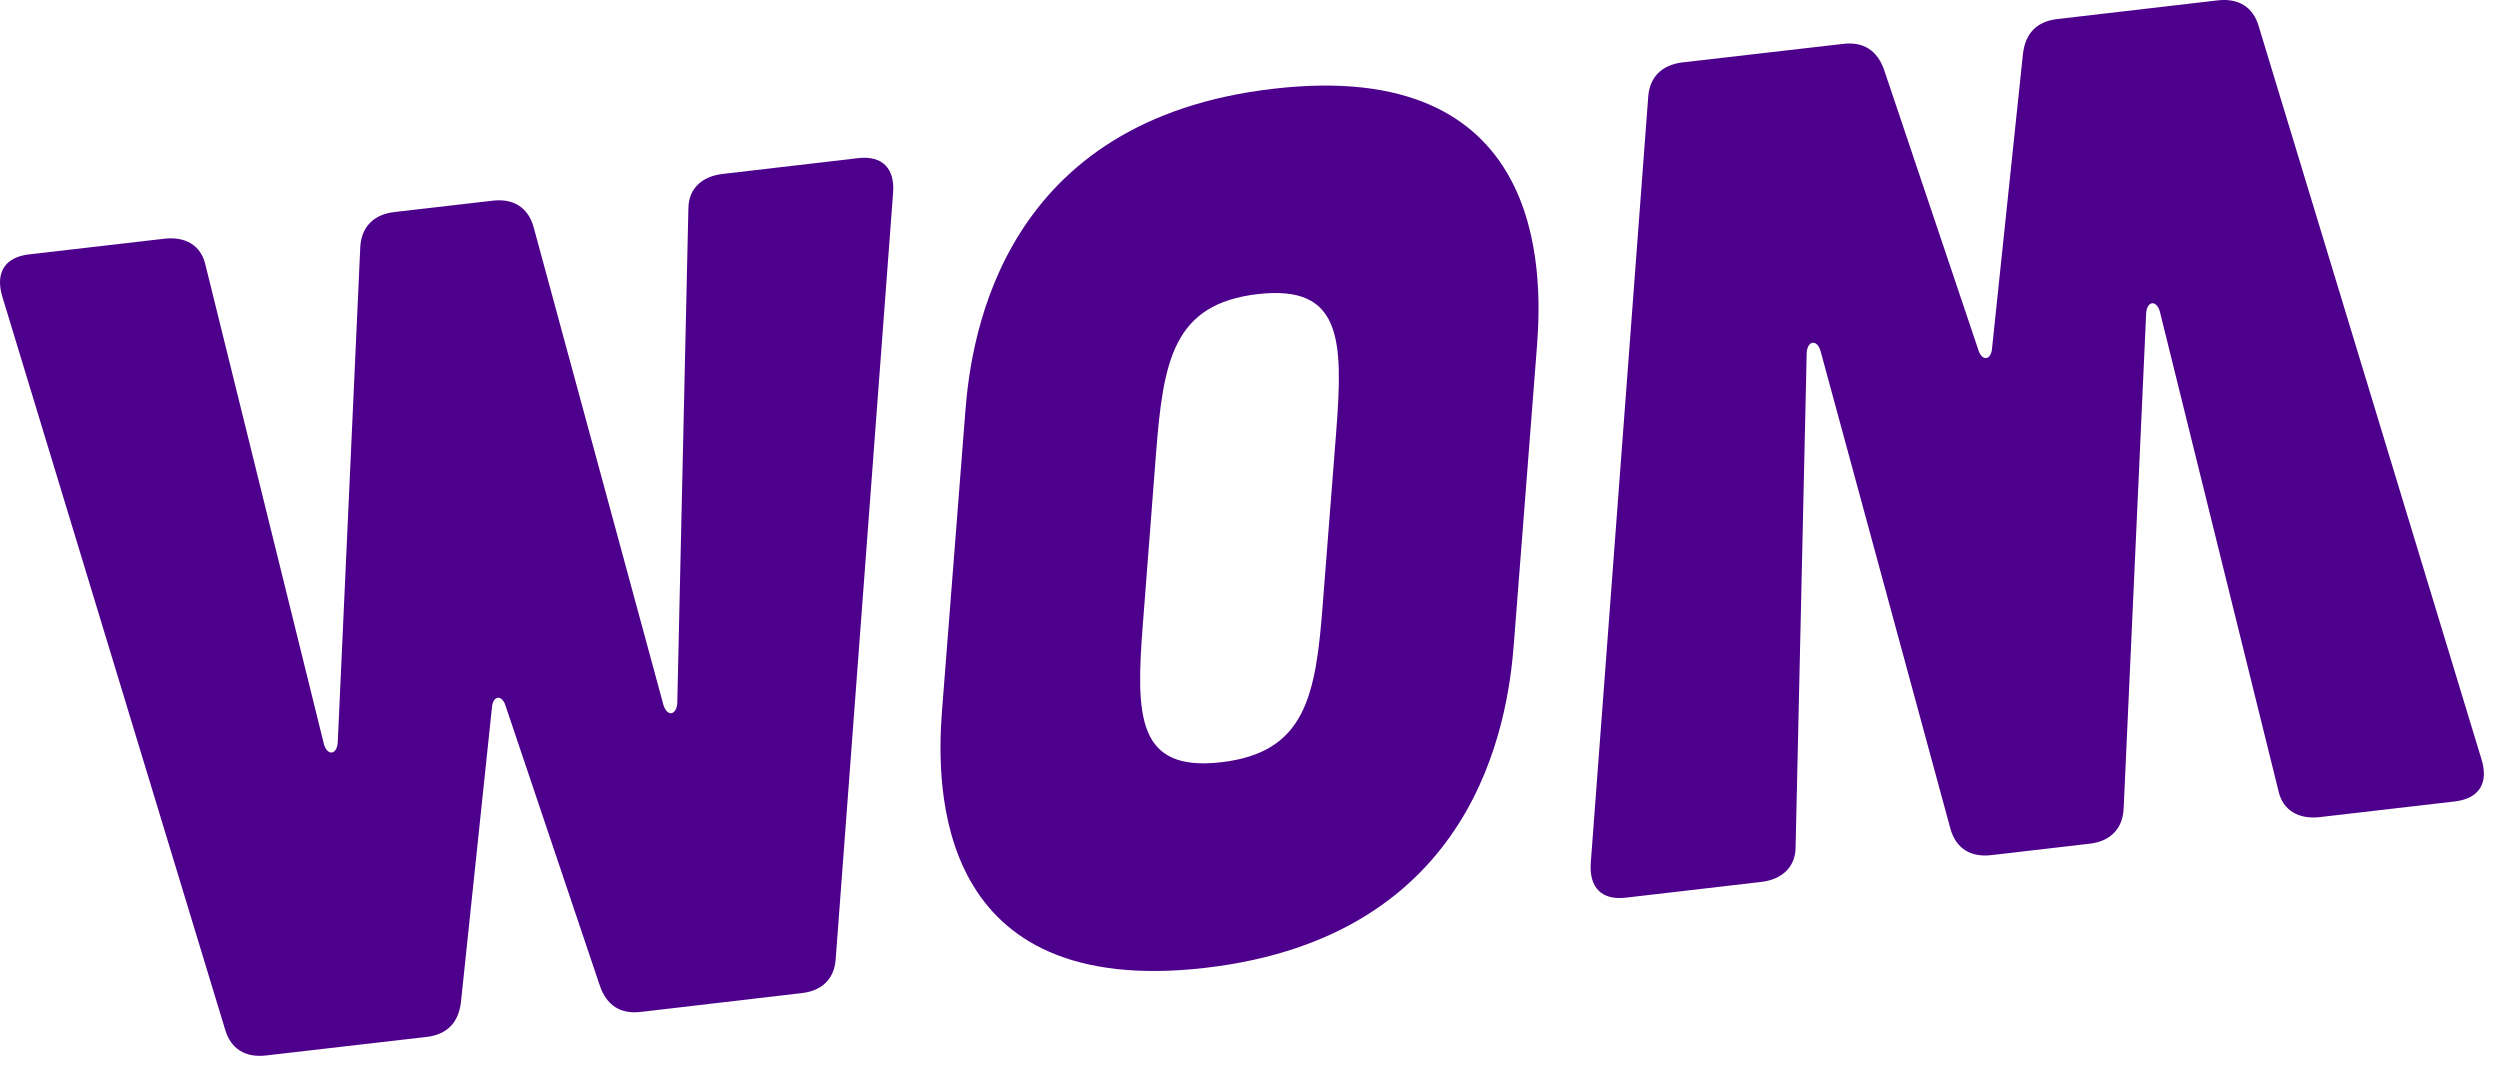
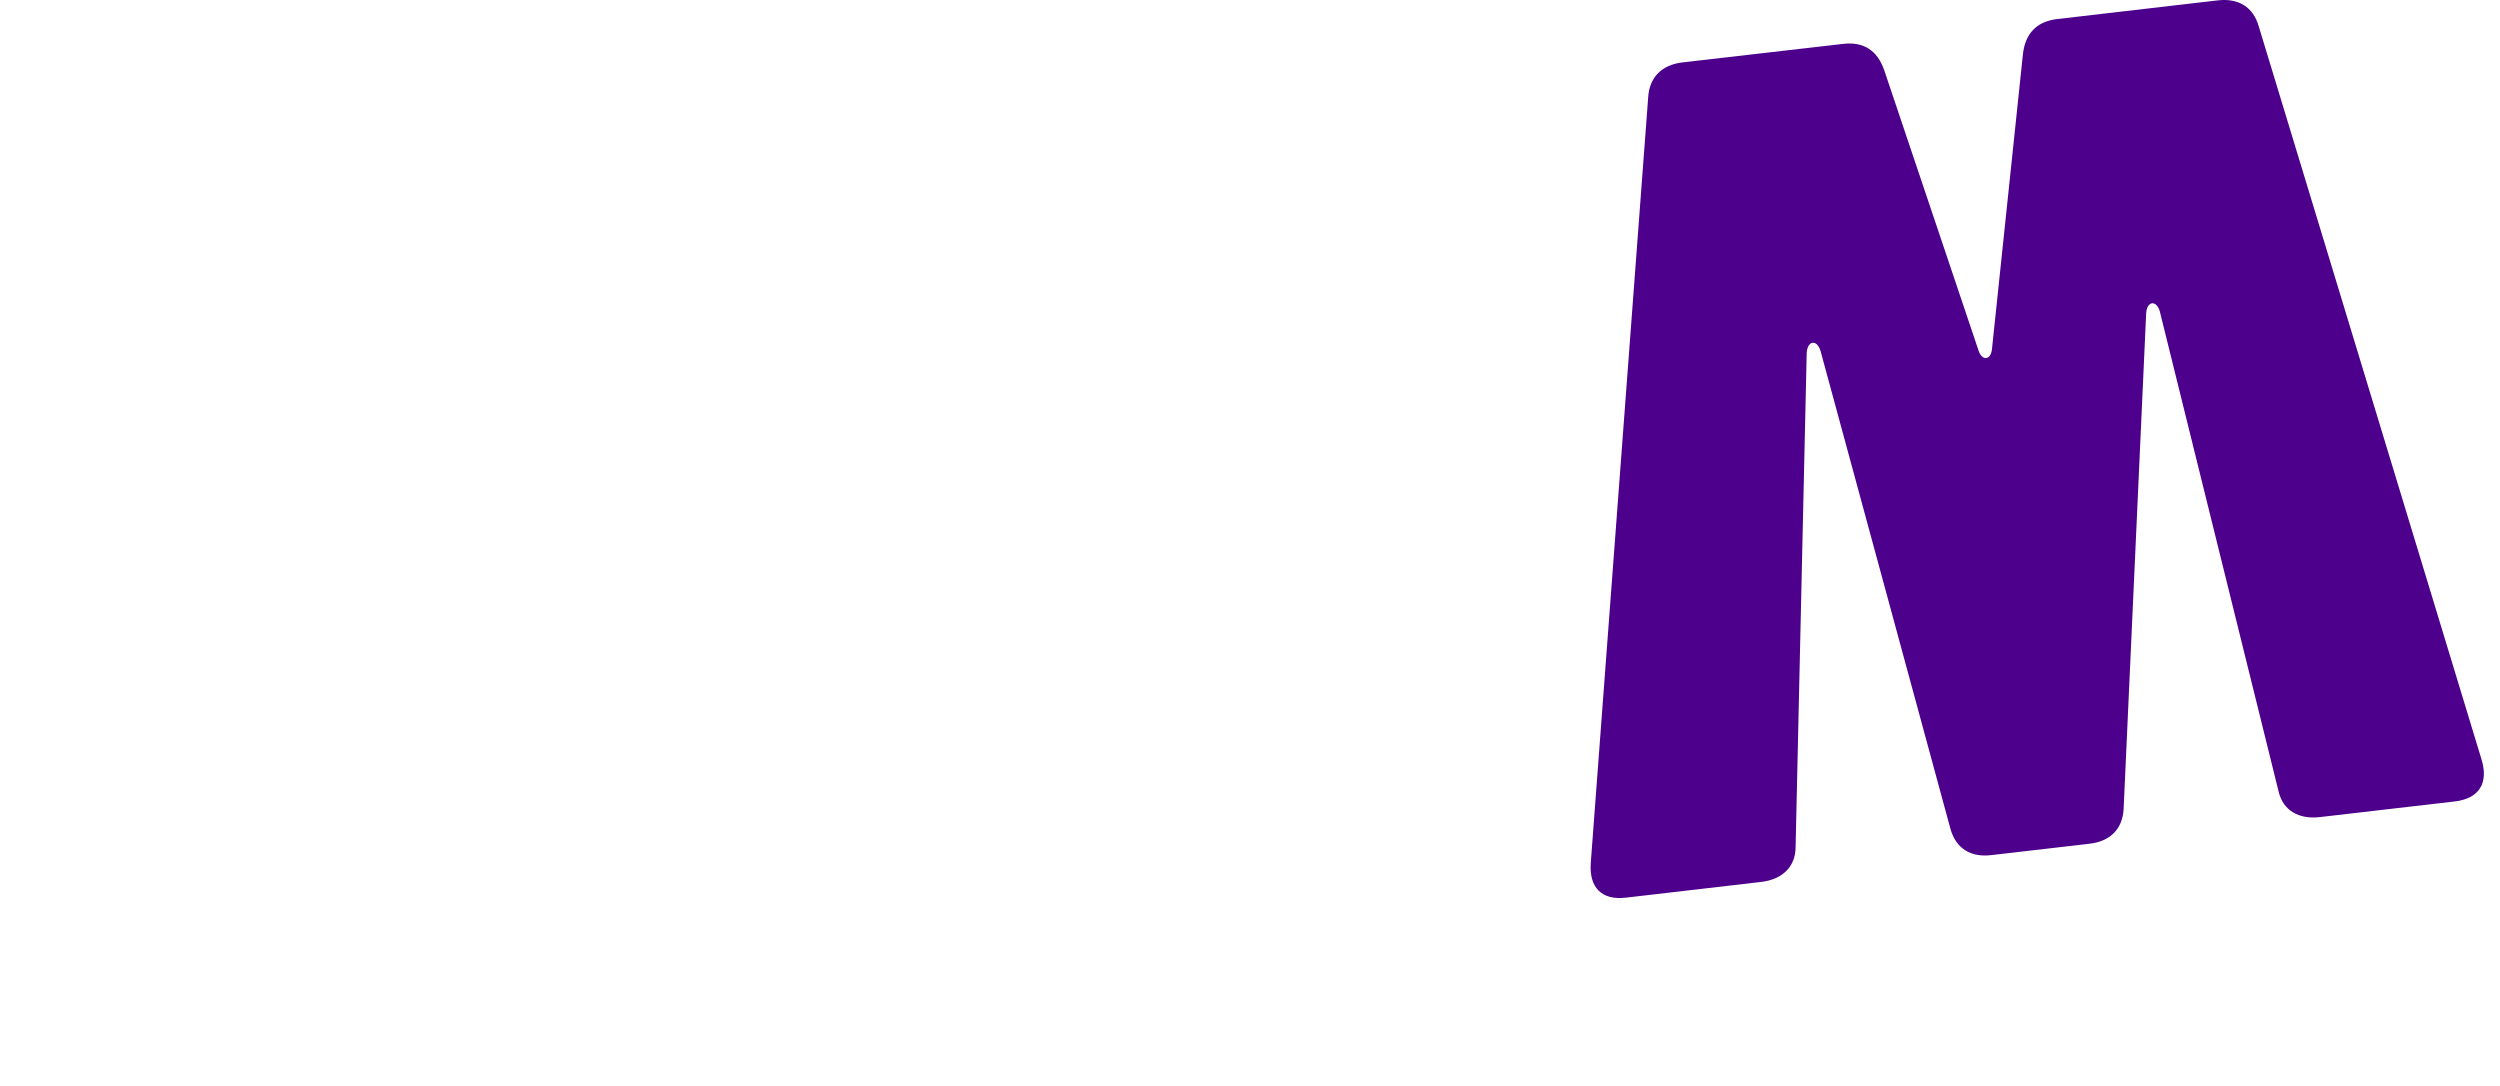
<svg xmlns="http://www.w3.org/2000/svg" width="76" height="33" viewBox="0 0 76 33" fill="none">
  <g id="Page 1 Copy">
    <path id="Fill 1" fill-rule="evenodd" clip-rule="evenodd" d="M75.437 23.082C75.662 23.81 75.361 24.275 74.632 24.363L70.513 24.841C69.891 24.91 69.401 24.646 69.267 24.051L65.657 9.461C65.551 9.115 65.273 9.148 65.244 9.511L64.558 24.595C64.524 25.21 64.14 25.581 63.516 25.65L60.539 25.995C59.915 26.071 59.465 25.797 59.296 25.205L55.342 10.661C55.234 10.315 54.957 10.348 54.924 10.711L54.586 25.756C54.583 26.363 54.166 26.737 53.544 26.81L49.424 27.289C48.694 27.374 48.303 26.985 48.36 26.225L50.105 2.956C50.143 2.34 50.525 1.972 51.147 1.897L56.032 1.334C56.654 1.26 57.07 1.537 57.276 2.122L60.144 10.645C60.251 10.988 60.53 10.957 60.558 10.594L61.498 1.636C61.572 1.016 61.915 0.651 62.542 0.579L67.422 0.011C68.045 -0.061 68.498 0.21 68.666 0.802L75.437 23.082Z" fill="#4D008C" />
-     <path id="Fill 4" fill-rule="evenodd" clip-rule="evenodd" d="M0.071 9.018C-0.15 8.286 0.152 7.819 0.877 7.734L4.997 7.257C5.624 7.184 6.108 7.45 6.244 8.045L9.85 22.633C9.96 22.981 10.232 22.95 10.267 22.584L10.953 7.499C10.99 6.886 11.375 6.514 11.993 6.446L14.974 6.101C15.598 6.027 16.047 6.297 16.218 6.891L20.17 21.436C20.28 21.786 20.554 21.755 20.589 21.389L20.927 6.343C20.931 5.73 21.342 5.36 21.969 5.288L26.09 4.807C26.817 4.724 27.212 5.113 27.149 5.873L25.406 29.141C25.37 29.758 24.986 30.126 24.365 30.191L19.483 30.762C18.857 30.836 18.442 30.561 18.237 29.97L15.368 21.452C15.26 21.109 14.982 21.14 14.955 21.506L14.013 30.462C13.94 31.087 13.595 31.448 12.97 31.522L8.089 32.086C7.464 32.16 7.014 31.888 6.844 31.298L0.071 9.018Z" fill="#4D008C" />
-     <path id="Fill 7" fill-rule="evenodd" clip-rule="evenodd" d="M29.345 12.525C29.526 10.13 30.509 3.643 38.715 2.698C46.922 1.745 46.911 8.111 46.725 10.51L46.02 19.585C45.836 21.984 44.854 28.465 36.648 29.422C28.44 30.374 28.452 24 28.637 21.605L29.345 12.525ZM34.742 18.986C34.523 21.786 34.567 23.47 37.127 23.172C39.694 22.875 40.002 21.147 40.213 18.355L40.621 13.125C40.836 10.328 40.797 8.644 38.233 8.941C35.668 9.238 35.363 10.963 35.145 13.761L34.742 18.986Z" fill="#4D008C" />
  </g>
</svg>